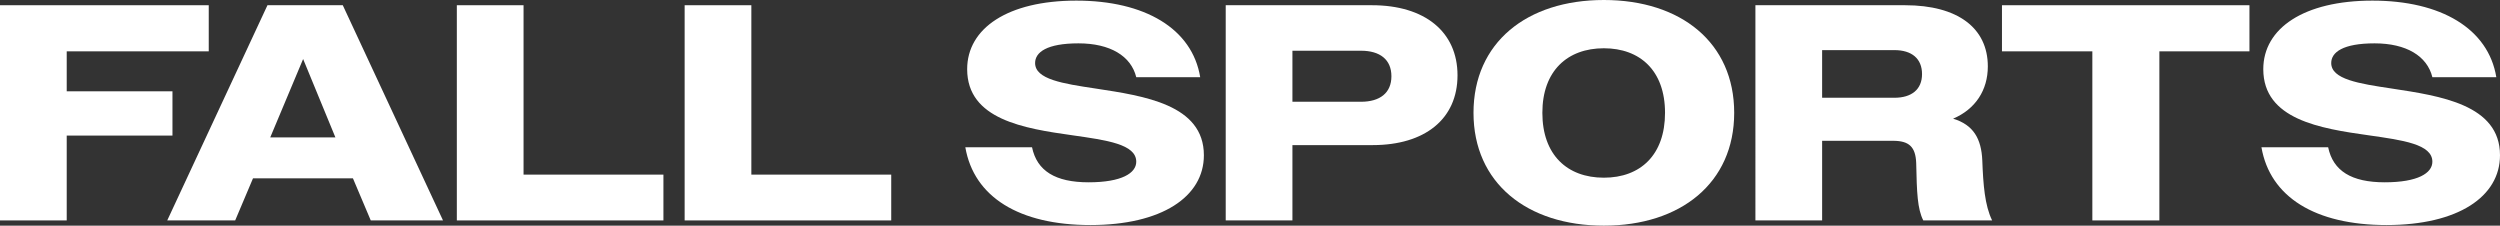
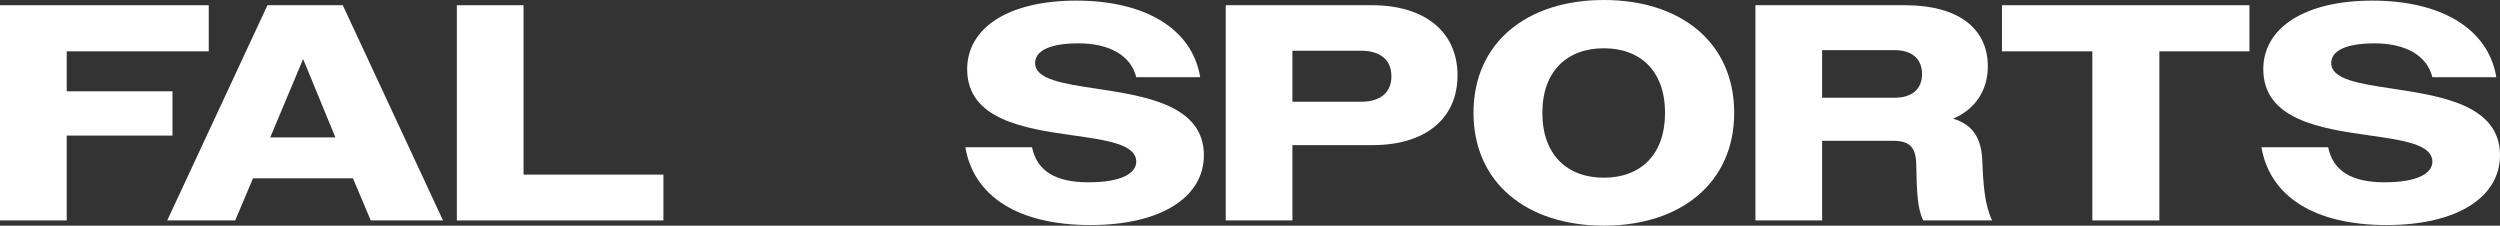
<svg xmlns="http://www.w3.org/2000/svg" id="Layer_1" data-name="Layer 1" viewBox="0 0 813.2 73.4">
  <rect x="0" y="0" width="813.2" height="73.4" fill="#333333" stroke="none" />
  <defs>
    <style>
      .cls-1 {
        fill: #fff;
        stroke-width: 0px;
      }
    </style>
  </defs>
  <path class="cls-1" d="M0,1.7h67.9v15H21.7v13h34.4v14.4H21.7v27.6H0V1.7Z" />
  <path class="cls-1" d="M87,1.7h24.5l32.6,70h-23.5l-5.8-13.7h-32.5l-5.8,13.7h-22.1L87,1.7ZM87.9,44.7h21.2l-10.5-25.5-10.7,25.5Z" />
  <path class="cls-1" d="M148.6,1.7h21.7v55.1h45.5v14.9h-67.2V1.7Z" />
-   <path class="cls-1" d="M222.7,1.7h21.7v55.1h45.5v14.9h-67.2V1.7Z" />
  <path class="cls-1" d="M314,47.9h21.7c1.6,7.7,7.6,11.4,18.4,11.4s15.5-3,15.5-6.7c0-5.7-9.6-7-20.8-8.6-15.6-2.2-34.2-5.1-34.2-21.5,0-13.3,13.2-22.3,35.5-22.3s37.7,9.1,40.3,24.9h-20.8c-1.7-6.9-8.5-11-18.8-11s-14.1,2.9-14.1,6.4c0,5.3,9,6.7,19.7,8.3,15.7,2.4,35.2,5.2,35.2,21.7,0,13.5-13.7,22.7-36.9,22.7s-37.9-9.1-40.7-25.3Z" />
  <path class="cls-1" d="M398.7,1.7h47.6c17.1,0,27.8,8.6,27.8,22.8s-10.6,22.7-27.6,22.7h-26.1v24.5h-21.7V1.7ZM420.4,16.5v16.6h22.3c6.2,0,9.9-2.9,9.9-8.3s-3.7-8.3-9.9-8.3h-22.3Z" />
  <path class="cls-1" d="M479.3,36.7c0-22.8,17.3-36.7,42.4-36.7s42.4,13.9,42.4,36.7-17.4,36.7-42.4,36.7-42.4-13.9-42.4-36.7ZM541.6,36.7c0-13.7-8.1-21-19.9-21s-20,7.3-20,21,8.1,21.1,20,21.1,19.9-7.4,19.9-21.1Z" />
  <path class="cls-1" d="M571,1.7h48.7c17.1,0,26.9,7.4,26.9,19.9,0,7.7-4,13.9-11.3,17,6.6,2,9.2,6.5,9.5,13.6.3,7.9.8,14.6,3.2,19.5h-22.4c-1.9-3.8-2.1-8.9-2.3-18.7-.2-5.2-2.3-7.2-7.5-7.2h-23.1v25.9h-21.7V1.7ZM592.7,16.3v15.5h23.5c5.6,0,9-2.7,9-7.7s-3.3-7.8-9-7.8h-23.5Z" />
  <path class="cls-1" d="M680.6,16.7h-29.4V1.7h80.5v15h-29.3v55h-21.8V16.7Z" />
  <path class="cls-1" d="M735.6,47.9h21.7c1.6,7.7,7.6,11.4,18.4,11.4s15.5-3,15.5-6.7c0-5.7-9.6-7-20.8-8.6-15.6-2.2-34.2-5.1-34.2-21.5,0-13.3,13.2-22.3,35.5-22.3s37.7,9.1,40.3,24.9h-20.8c-1.7-6.9-8.5-11-18.8-11s-14.1,2.9-14.1,6.4c0,5.3,9,6.7,19.7,8.3,15.7,2.4,35.2,5.2,35.2,21.7,0,13.5-13.7,22.7-36.9,22.7s-37.9-9.1-40.7-25.3Z" />
</svg>